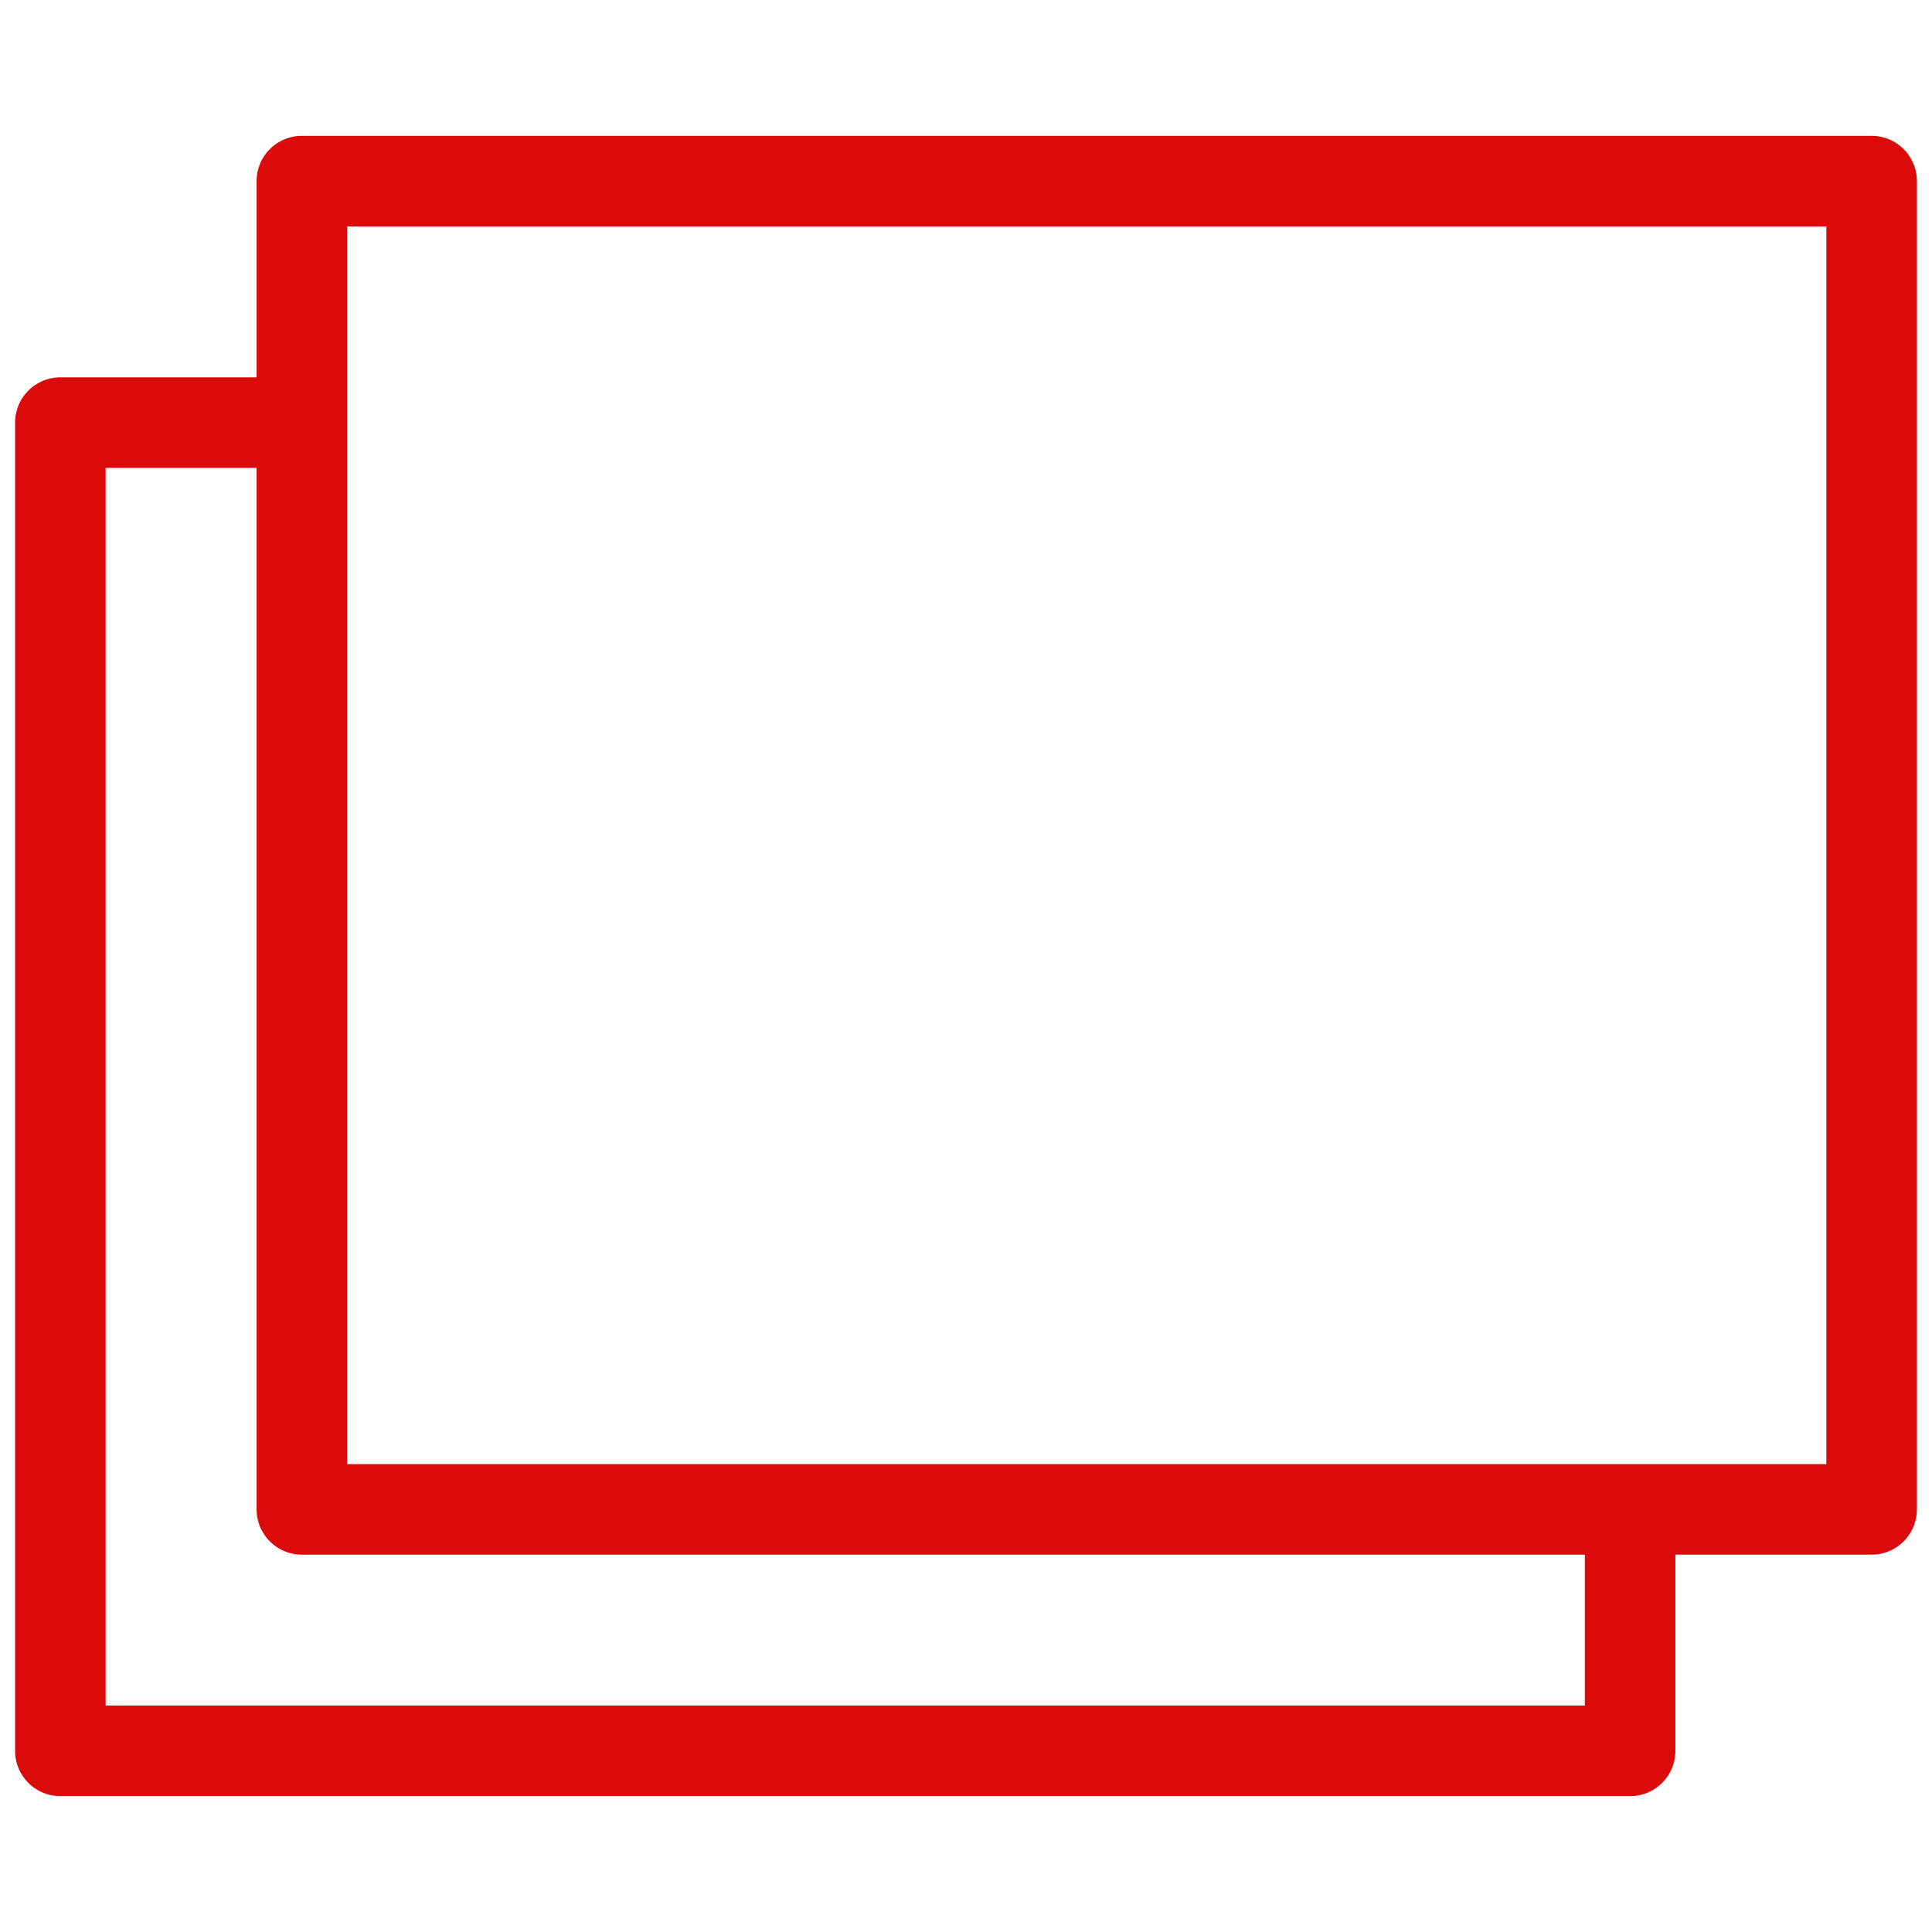
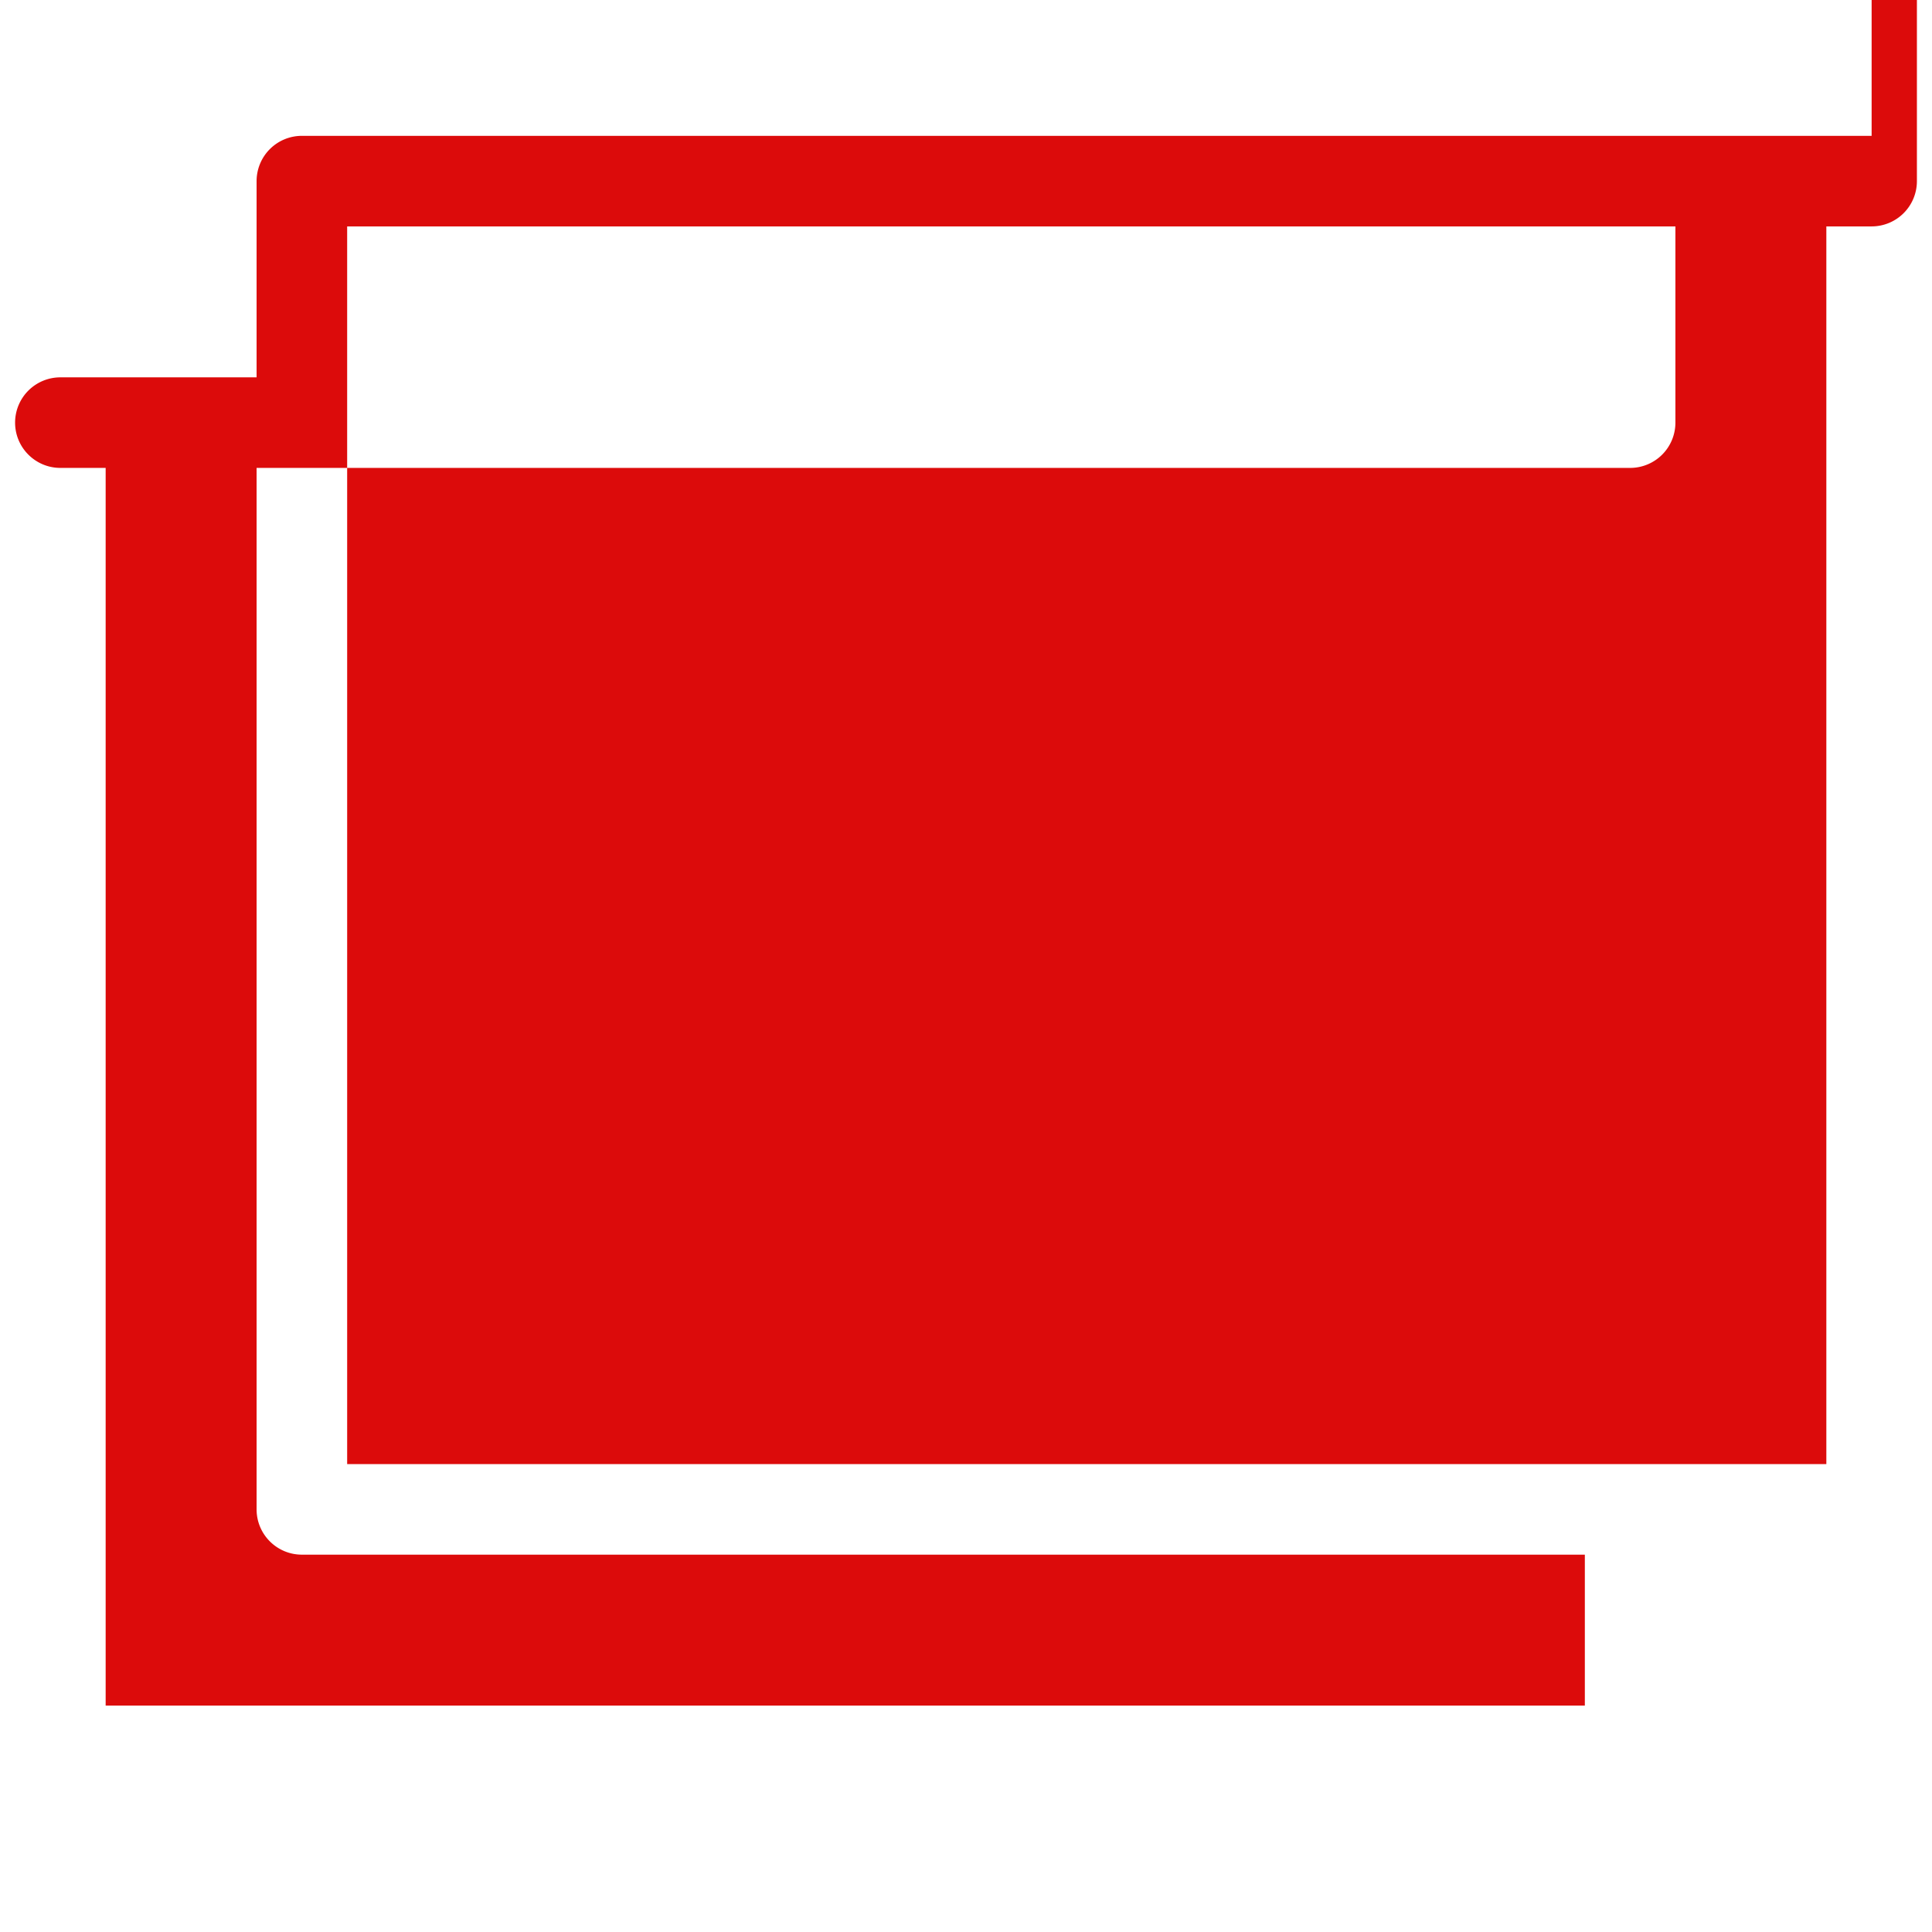
<svg xmlns="http://www.w3.org/2000/svg" version="1.1" width="512" height="512" x="0" y="0" viewBox="0 0 16 16" style="enable-background:new 0 0 512 512" xml:space="preserve" class="">
  <g>
-     <path d="M15.5 1.125h-13a.375.375 0 0 0-.375.375v1.625H.5a.375.375 0 0 0-.375.375v11c0 .207.168.375.375.375h13a.375.375 0 0 0 .375-.375v-1.625H15.5a.375.375 0 0 0 .375-.375v-11a.375.375 0 0 0-.375-.375zm-12.625 11V1.875h12.25v10.25zm10.25 2H.875V3.875h1.25V12.5c0 .207.168.375.375.375h10.625z" fill="#dc0b0b" opacity="1" data-original="#000000" class="" />
+     <path d="M15.5 1.125h-13a.375.375 0 0 0-.375.375v1.625H.5a.375.375 0 0 0-.375.375c0 .207.168.375.375.375h13a.375.375 0 0 0 .375-.375v-1.625H15.5a.375.375 0 0 0 .375-.375v-11a.375.375 0 0 0-.375-.375zm-12.625 11V1.875h12.25v10.25zm10.25 2H.875V3.875h1.25V12.5c0 .207.168.375.375.375h10.625z" fill="#dc0b0b" opacity="1" data-original="#000000" class="" />
  </g>
</svg>